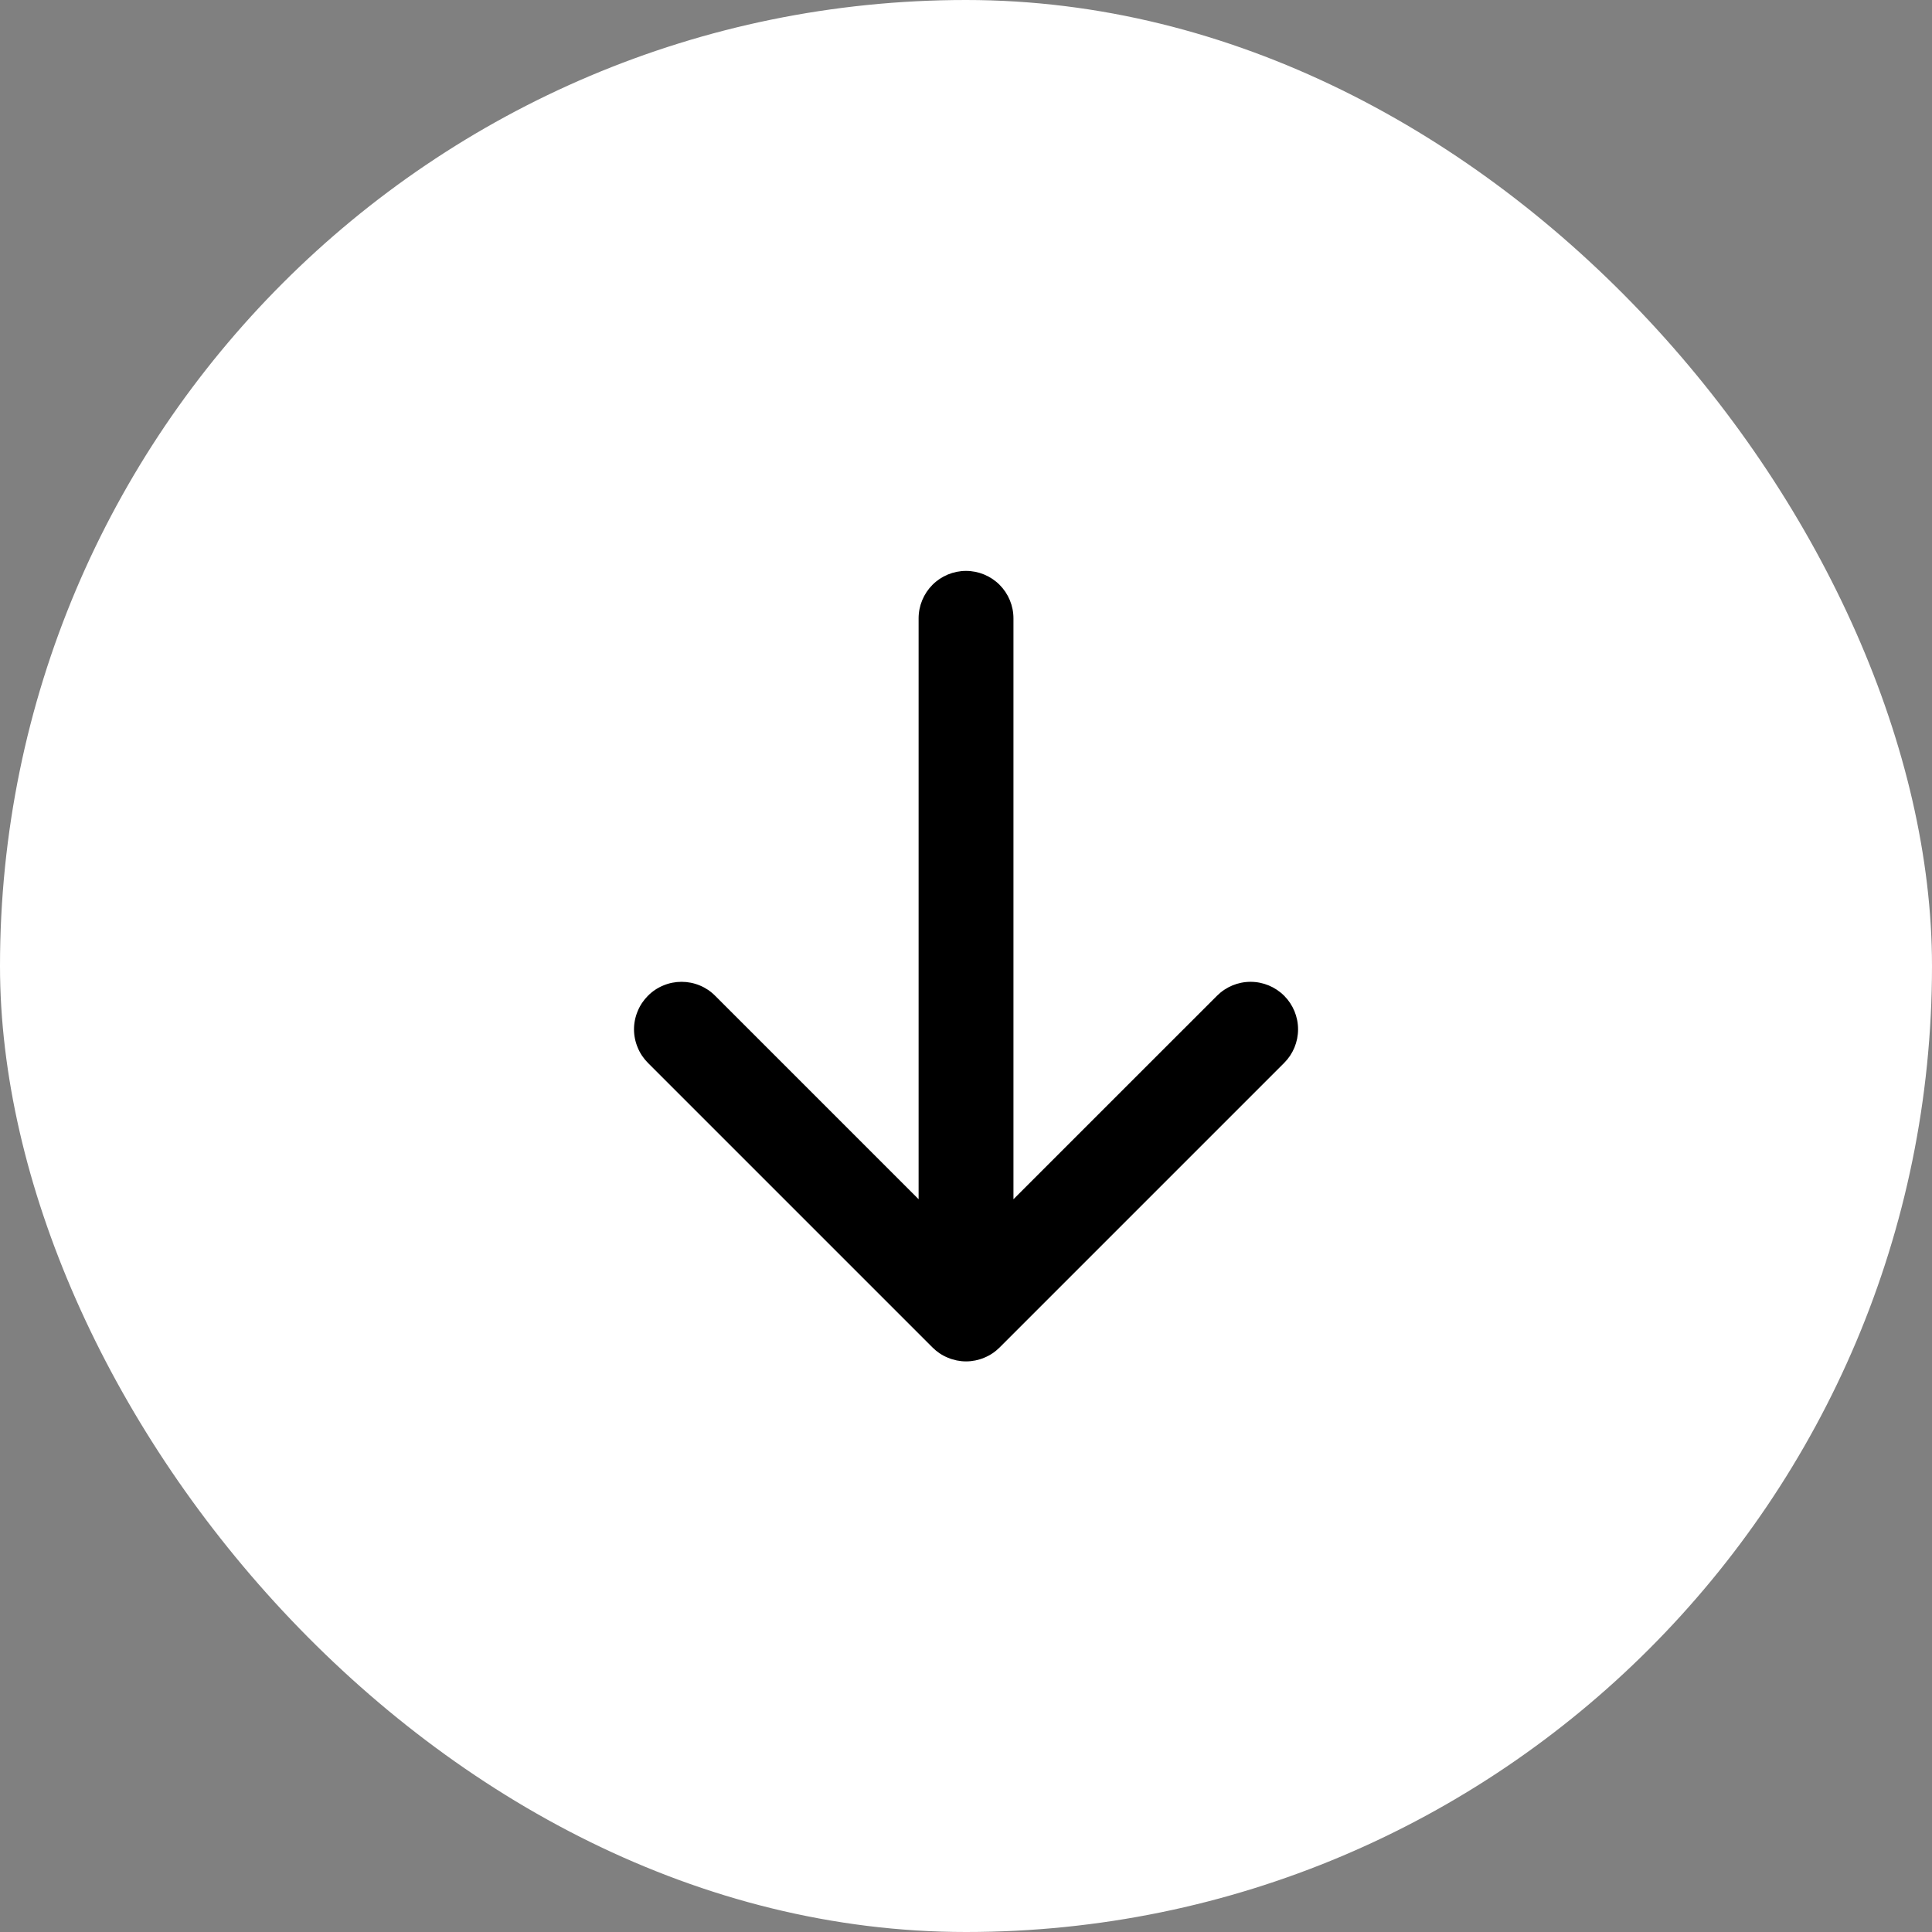
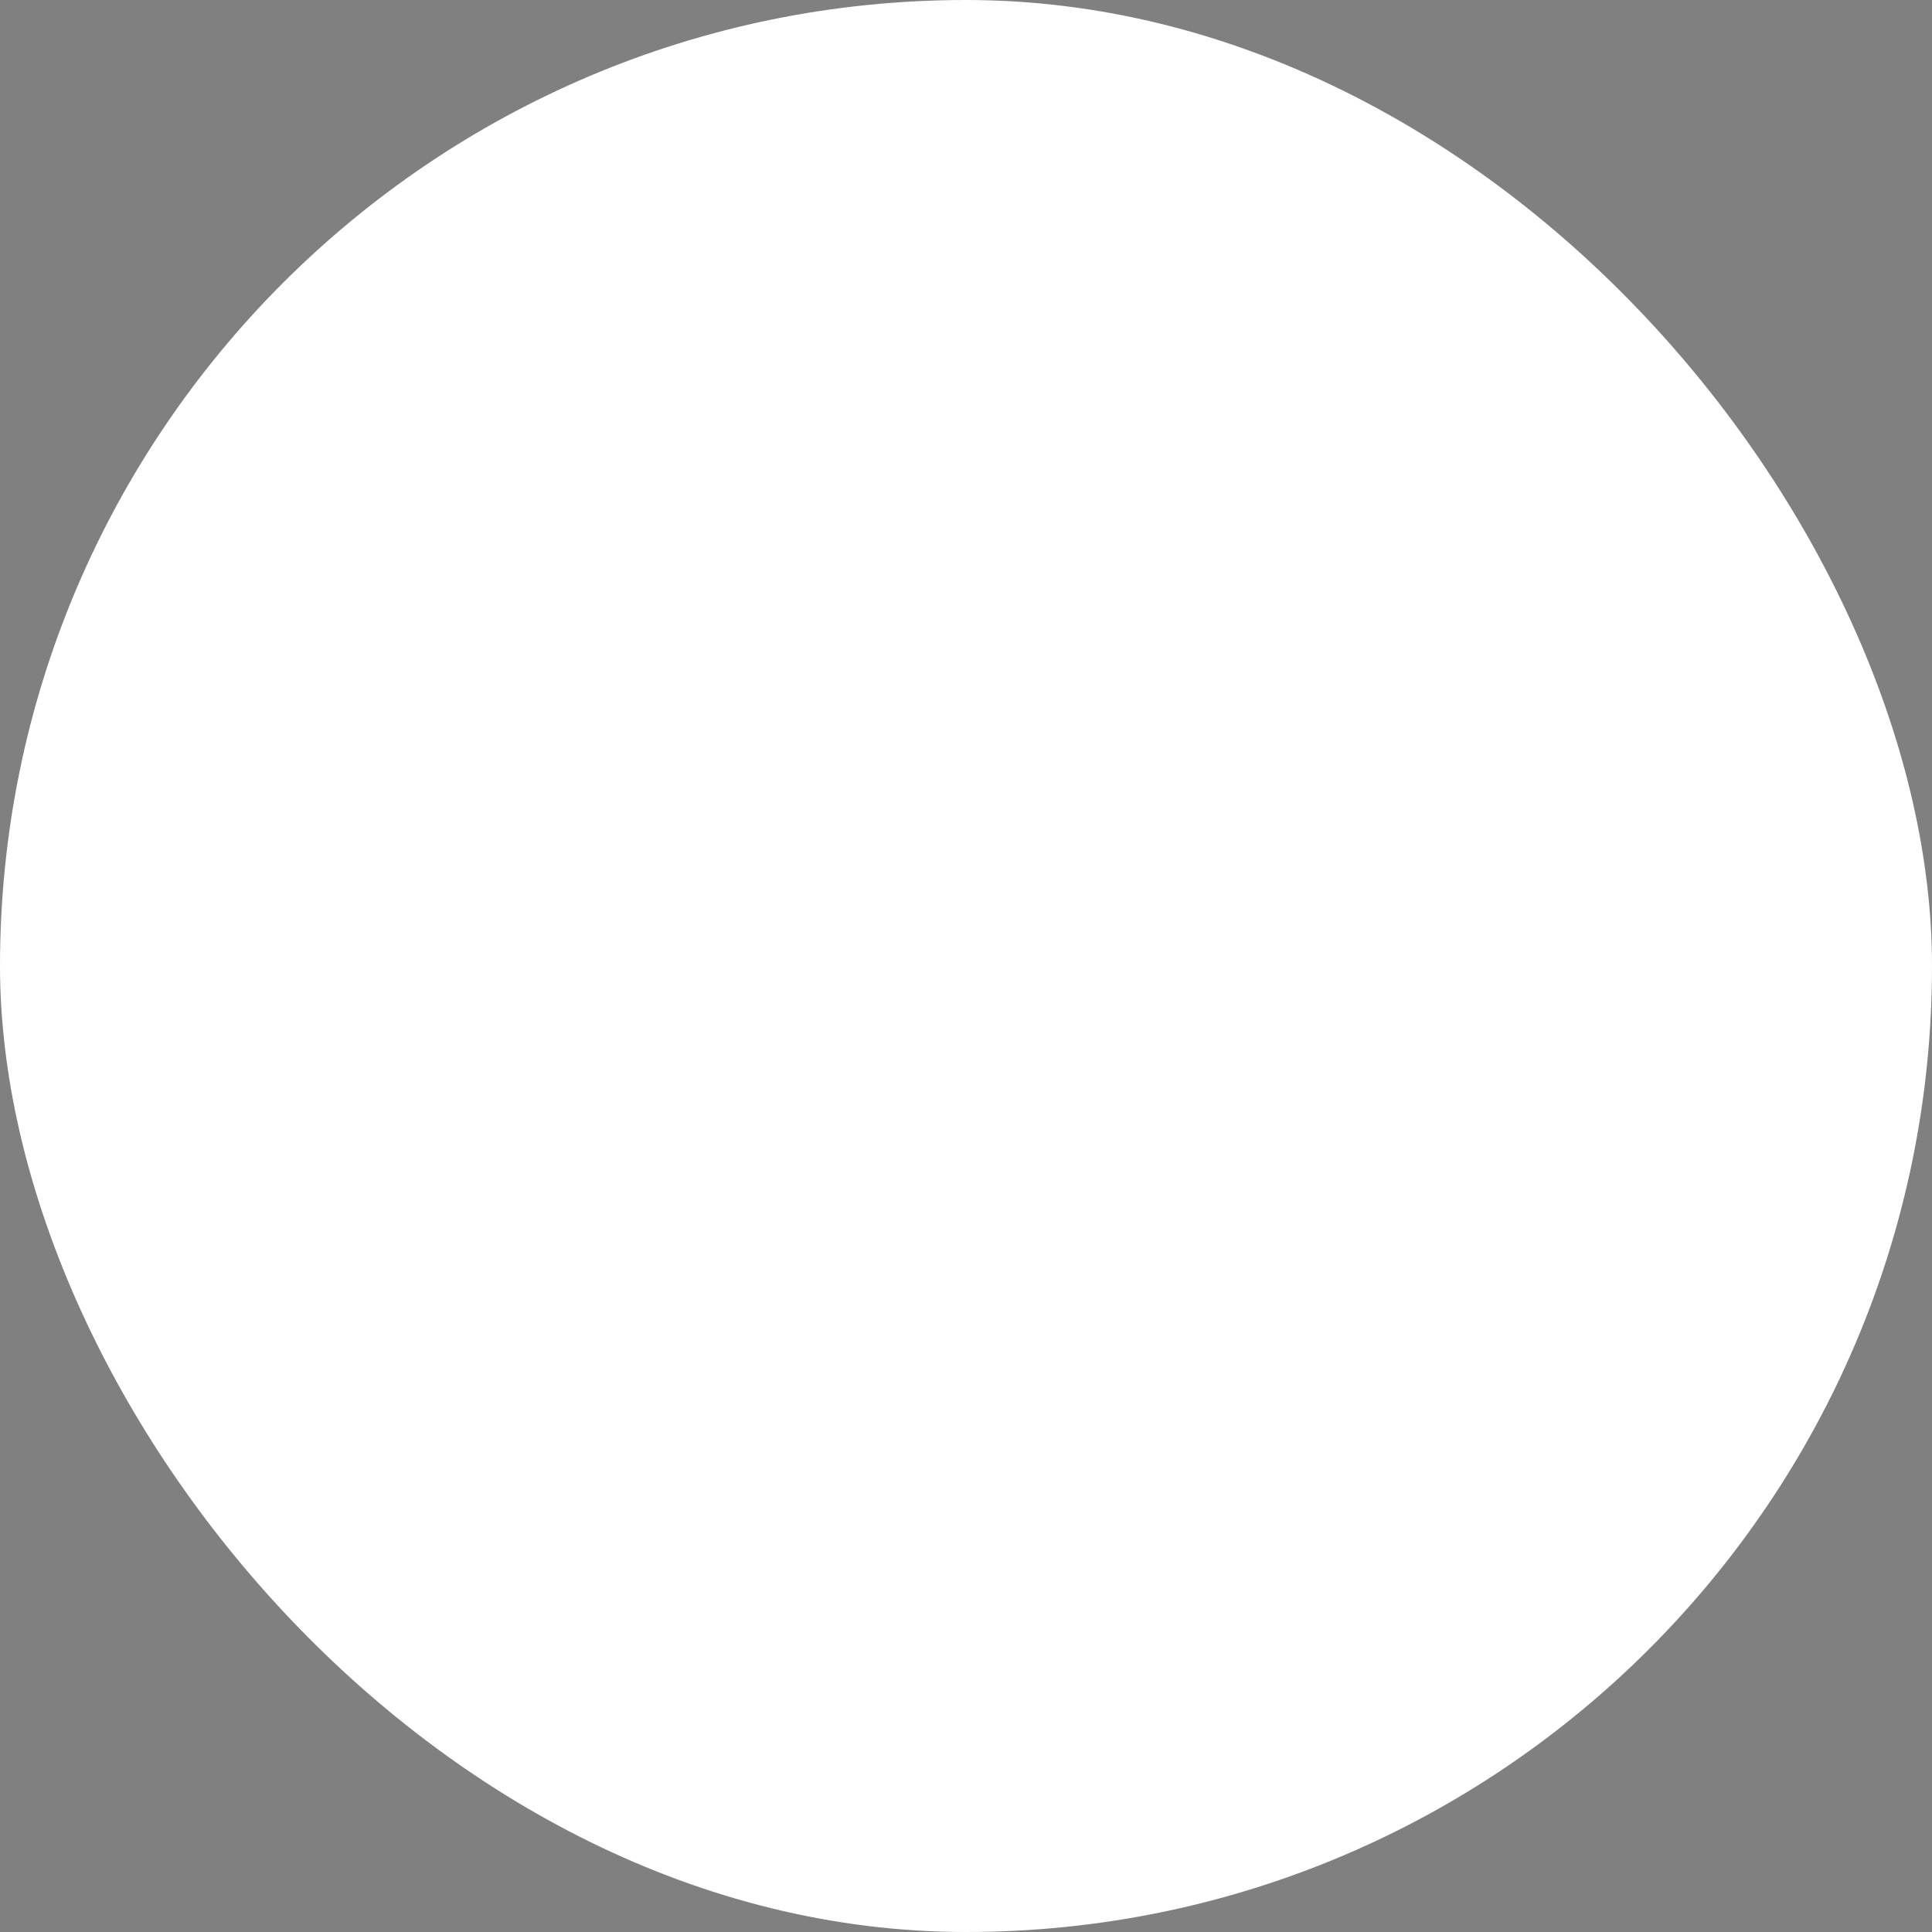
<svg xmlns="http://www.w3.org/2000/svg" width="32" height="32" viewBox="0 0 32 32" fill="none">
  <rect x="0" y="0" width="32" height="32" fill="#808080" stroke="none" />
  <g id="ArrowUp">
    <rect x="32" y="32" width="32" height="32" rx="16" transform="rotate(180 32 32)" fill="white" />
-     <path id="Vector" d="M10.732 16.493C10.805 16.419 10.892 16.361 10.988 16.322C11.083 16.282 11.185 16.262 11.289 16.262C11.392 16.262 11.494 16.282 11.59 16.322C11.685 16.361 11.772 16.419 11.845 16.493L15.215 19.863V10.242C15.215 10.033 15.298 9.834 15.445 9.686C15.592 9.539 15.792 9.456 16 9.456C16.209 9.456 16.408 9.539 16.556 9.686C16.703 9.834 16.786 10.033 16.786 10.242V19.863L20.157 16.493C20.305 16.345 20.505 16.262 20.713 16.262C20.922 16.262 21.122 16.345 21.27 16.493C21.417 16.64 21.5 16.84 21.5 17.049C21.5 17.258 21.417 17.458 21.27 17.605L16.557 22.318C16.484 22.391 16.398 22.449 16.302 22.488C16.207 22.528 16.104 22.549 16.001 22.549C15.898 22.549 15.795 22.528 15.7 22.488C15.604 22.449 15.518 22.391 15.445 22.318L10.732 17.605C10.659 17.532 10.601 17.446 10.562 17.35C10.522 17.255 10.501 17.152 10.501 17.049C10.501 16.946 10.522 16.843 10.562 16.748C10.601 16.652 10.659 16.566 10.732 16.493Z" fill="black" />
  </g>
</svg>